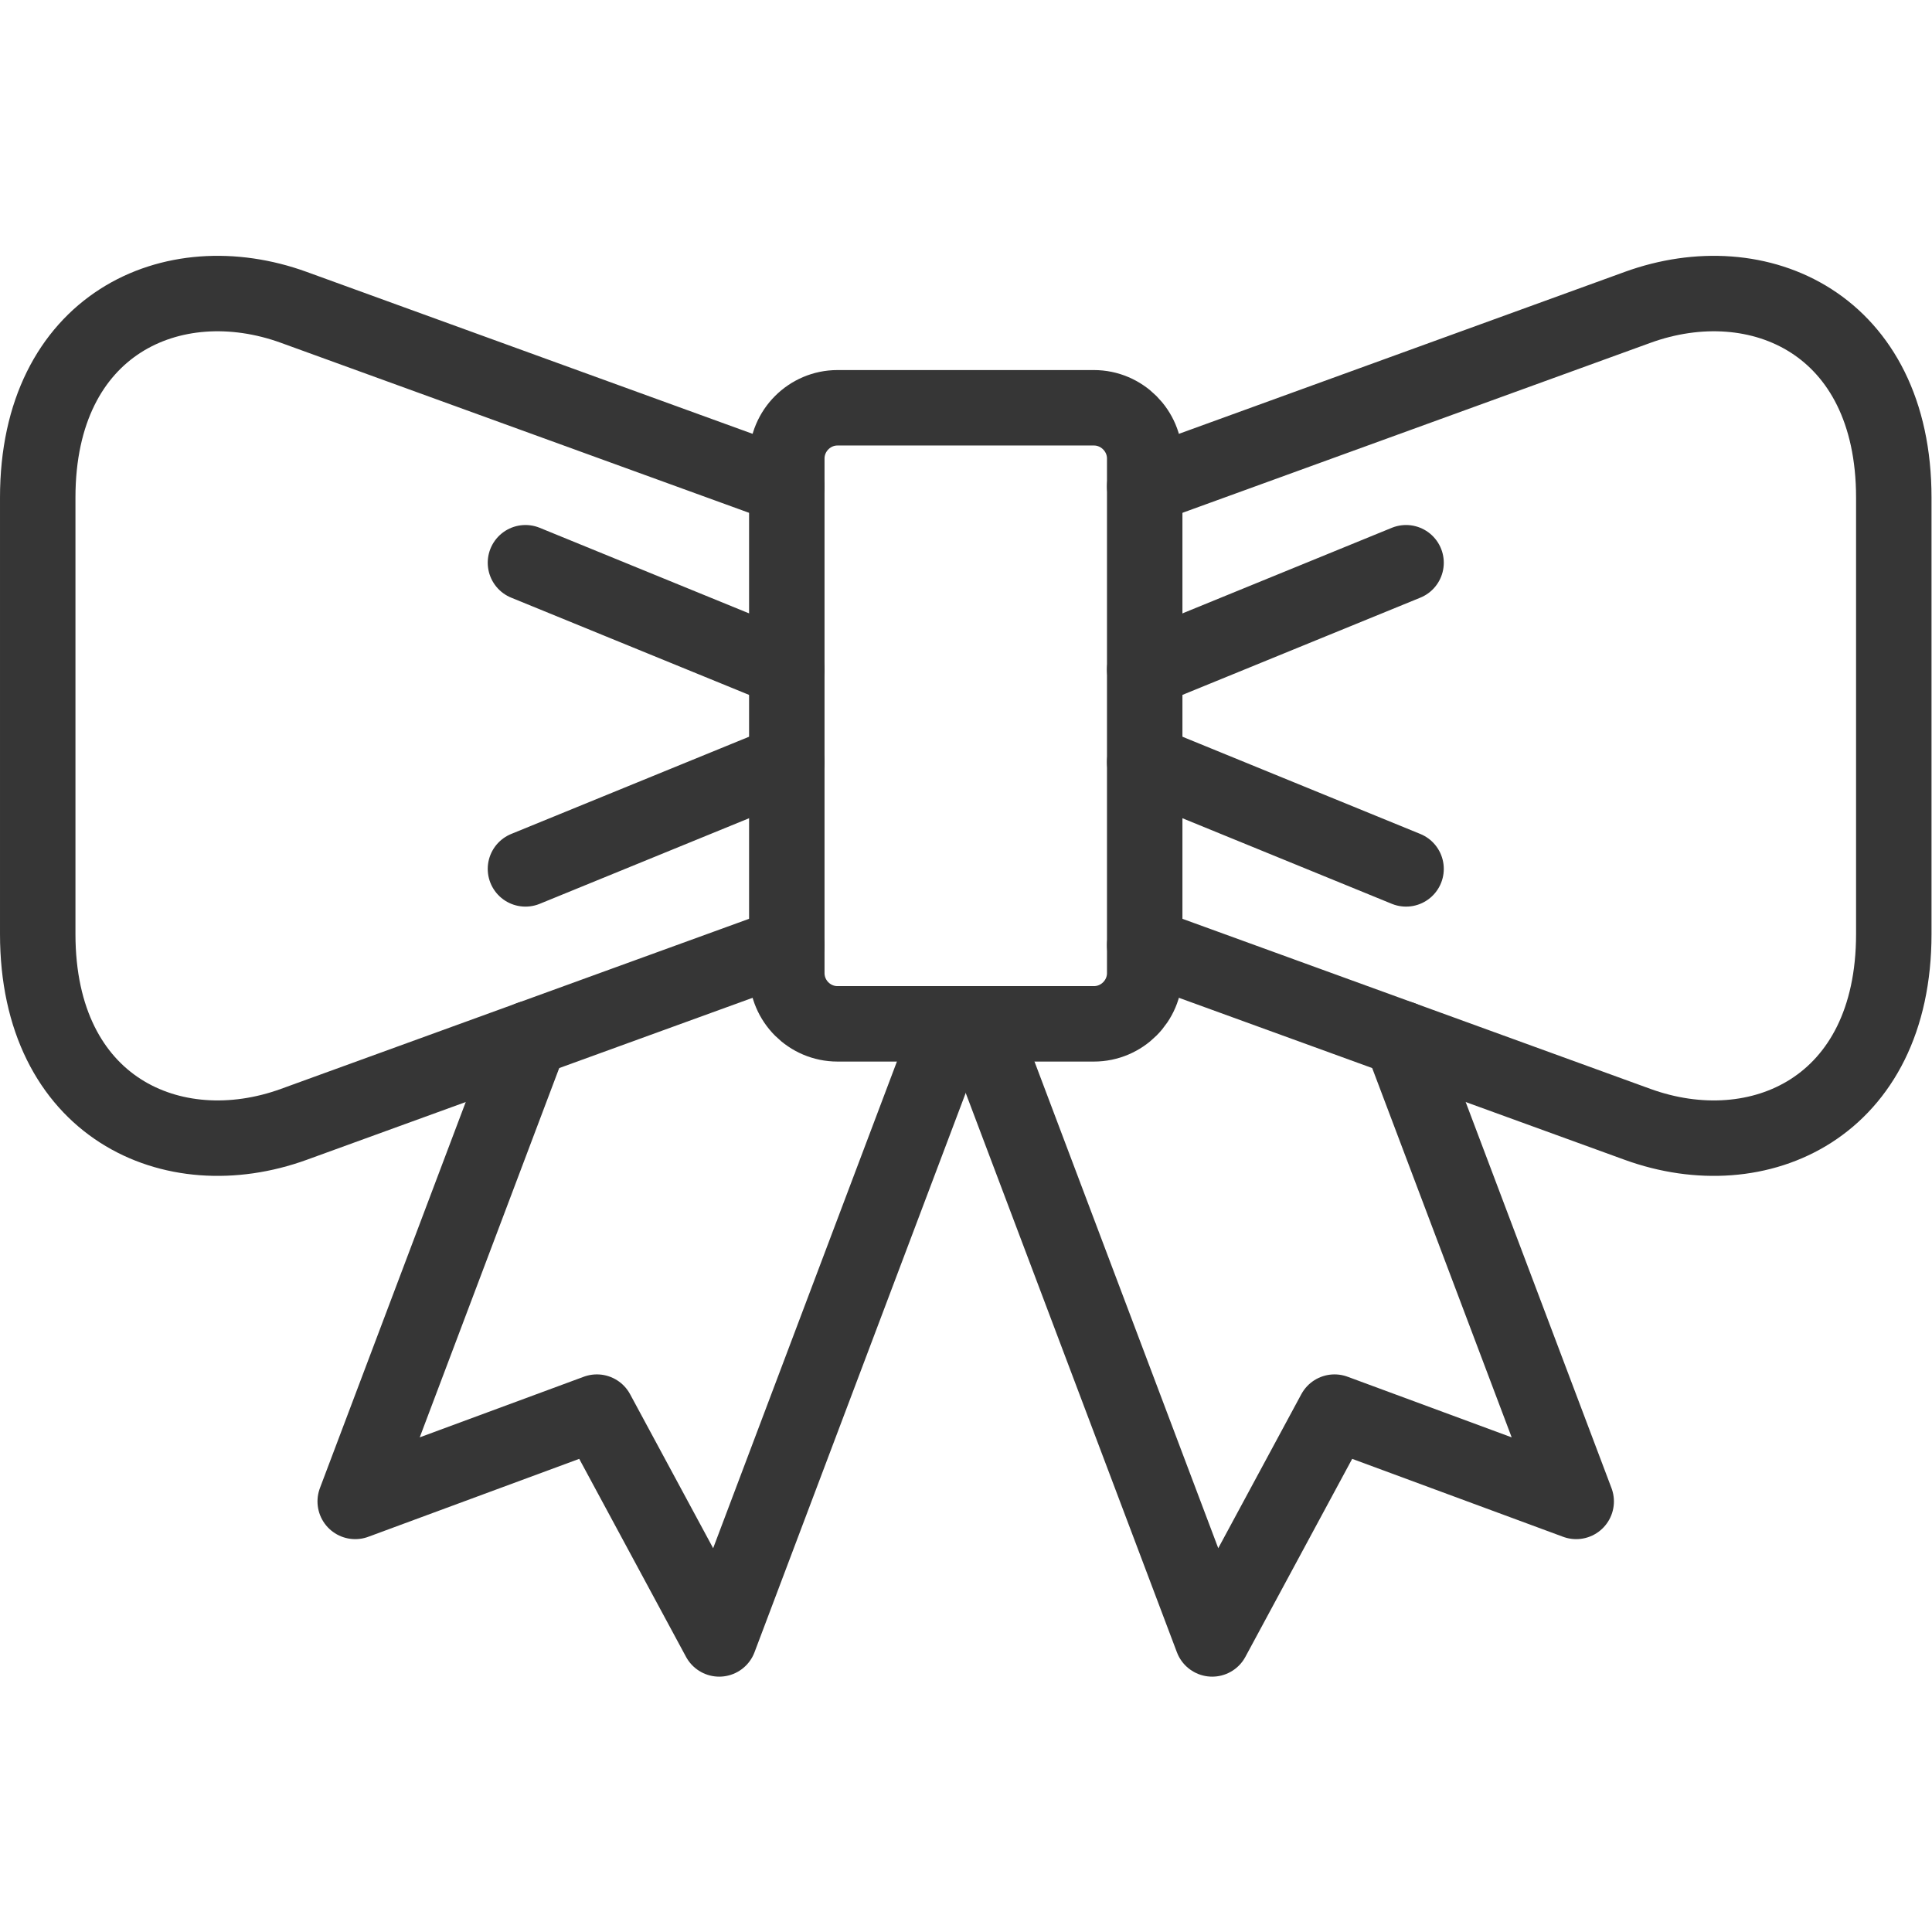
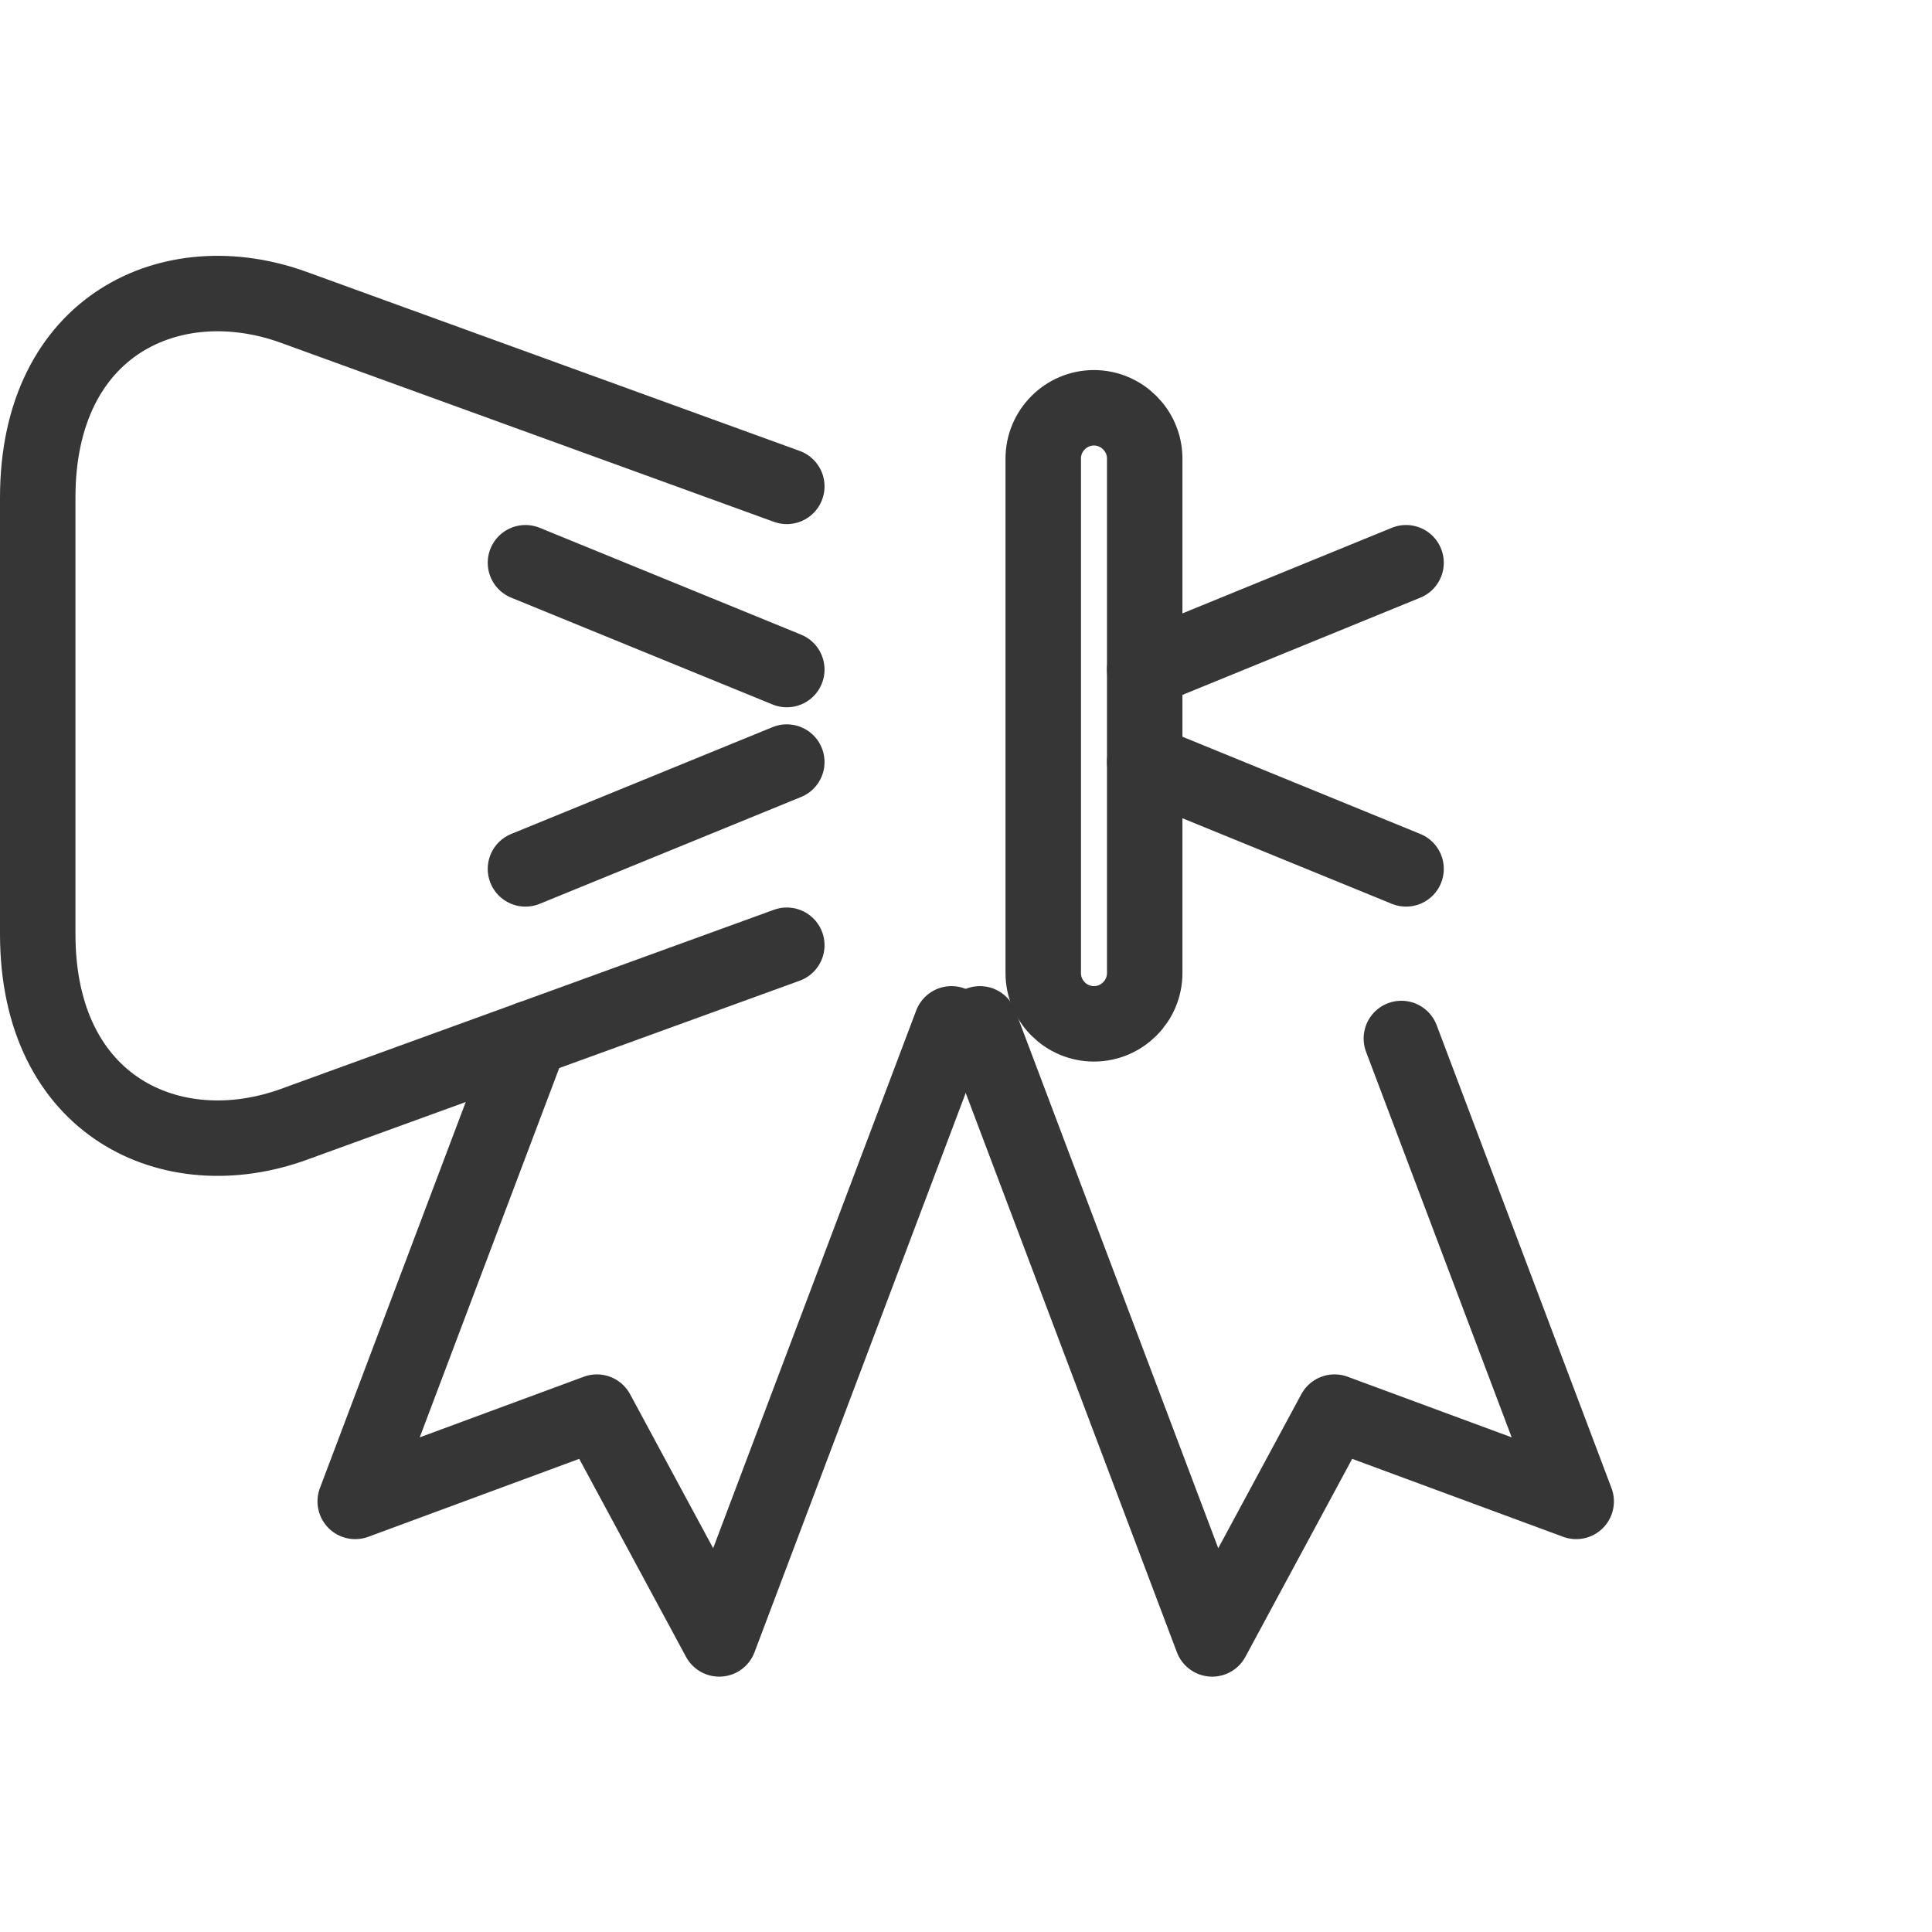
<svg xmlns="http://www.w3.org/2000/svg" version="1.1" width="512" height="512" x="0" y="0" viewBox="0 0 682.667 682.667" style="enable-background:new 0 0 512 512" xml:space="preserve" class="">
  <g>
    <defs>
      <clipPath id="a" clipPathUnits="userSpaceOnUse">
        <path d="M0 512h512V0H0Z" fill="#363636" opacity="1" data-original="#000000" />
      </clipPath>
    </defs>
    <g clip-path="url(#a)" transform="matrix(1.333 0 0 -1.333 0 682.667)">
      <path d="m0 0-130.675 47.451c-32.144 11.679-67.888-4.422-67.888-50.428v-115.679c0-46.005 35.744-62.134 67.888-50.455L0-121.633" style="stroke-width:20;stroke-linecap:round;stroke-linejoin:round;stroke-miterlimit:10;stroke-dasharray:none;stroke-opacity:1" transform="translate(208.564 383.2)" fill="none" stroke="#363636" stroke-width="20" stroke-linecap="round" stroke-linejoin="round" stroke-miterlimit="10" stroke-dasharray="none" stroke-opacity="" data-original="#000000" opacity="1" class="" />
-       <path d="m0 0 130.646-47.479c32.145-11.678 67.917 4.451 67.917 50.456v115.679c0 46.006-35.772 62.107-67.917 50.428L0 121.633" style="stroke-width:20;stroke-linecap:round;stroke-linejoin:round;stroke-miterlimit:10;stroke-dasharray:none;stroke-opacity:1" transform="translate(303.437 261.566)" fill="none" stroke="#363636" stroke-width="20" stroke-linecap="round" stroke-linejoin="round" stroke-miterlimit="10" stroke-dasharray="none" stroke-opacity="" data-original="#000000" opacity="1" class="" />
-       <path d="M0 0h-67.974c-7.398 0-13.435-6.065-13.435-13.464v-136.372c0-7.427 6.037-13.465 13.435-13.465H0c7.398 0 13.464 6.038 13.464 13.465v136.372C13.464-6.065 7.398 0 0 0Z" style="stroke-width:20;stroke-linecap:round;stroke-linejoin:round;stroke-miterlimit:10;stroke-dasharray:none;stroke-opacity:1" transform="translate(289.973 404.033)" fill="none" stroke="#363636" stroke-width="20" stroke-linecap="round" stroke-linejoin="round" stroke-miterlimit="10" stroke-dasharray="none" stroke-opacity="" data-original="#000000" opacity="1" class="" />
+       <path d="M0 0c-7.398 0-13.435-6.065-13.435-13.464v-136.372c0-7.427 6.037-13.465 13.435-13.465H0c7.398 0 13.464 6.038 13.464 13.465v136.372C13.464-6.065 7.398 0 0 0Z" style="stroke-width:20;stroke-linecap:round;stroke-linejoin:round;stroke-miterlimit:10;stroke-dasharray:none;stroke-opacity:1" transform="translate(289.973 404.033)" fill="none" stroke="#363636" stroke-width="20" stroke-linecap="round" stroke-linejoin="round" stroke-miterlimit="10" stroke-dasharray="none" stroke-opacity="" data-original="#000000" opacity="1" class="" />
      <path d="m0 0-46.346-122.71 64.062 23.669 32.428-60.122L111.711 3.883" style="stroke-width:20;stroke-linecap:round;stroke-linejoin:round;stroke-miterlimit:10;stroke-dasharray:none;stroke-opacity:1" transform="translate(140.505 236.85)" fill="none" stroke="#363636" stroke-width="20" stroke-linecap="round" stroke-linejoin="round" stroke-miterlimit="10" stroke-dasharray="none" stroke-opacity="" data-original="#000000" opacity="1" class="" />
      <path d="m0 0 46.346-122.71-64.062 23.669-32.428-60.122-61.567 163.046" style="stroke-width:20;stroke-linecap:round;stroke-linejoin:round;stroke-miterlimit:10;stroke-dasharray:none;stroke-opacity:1" transform="translate(371.467 236.85)" fill="none" stroke="#363636" stroke-width="20" stroke-linecap="round" stroke-linejoin="round" stroke-miterlimit="10" stroke-dasharray="none" stroke-opacity="" data-original="#000000" opacity="1" class="" />
      <path d="m0 0-69.277-28.317M94.873 24.52l69.277 28.317M94.873 0l69.277-28.317M0 24.52l-69.277 28.317" style="stroke-width:20;stroke-linecap:round;stroke-linejoin:round;stroke-miterlimit:10;stroke-dasharray:none;stroke-opacity:1" transform="translate(208.564 310.123)" fill="none" stroke="#363636" stroke-width="20" stroke-linecap="round" stroke-linejoin="round" stroke-miterlimit="10" stroke-dasharray="none" stroke-opacity="" data-original="#000000" opacity="1" class="" />
    </g>
  </g>
</svg>